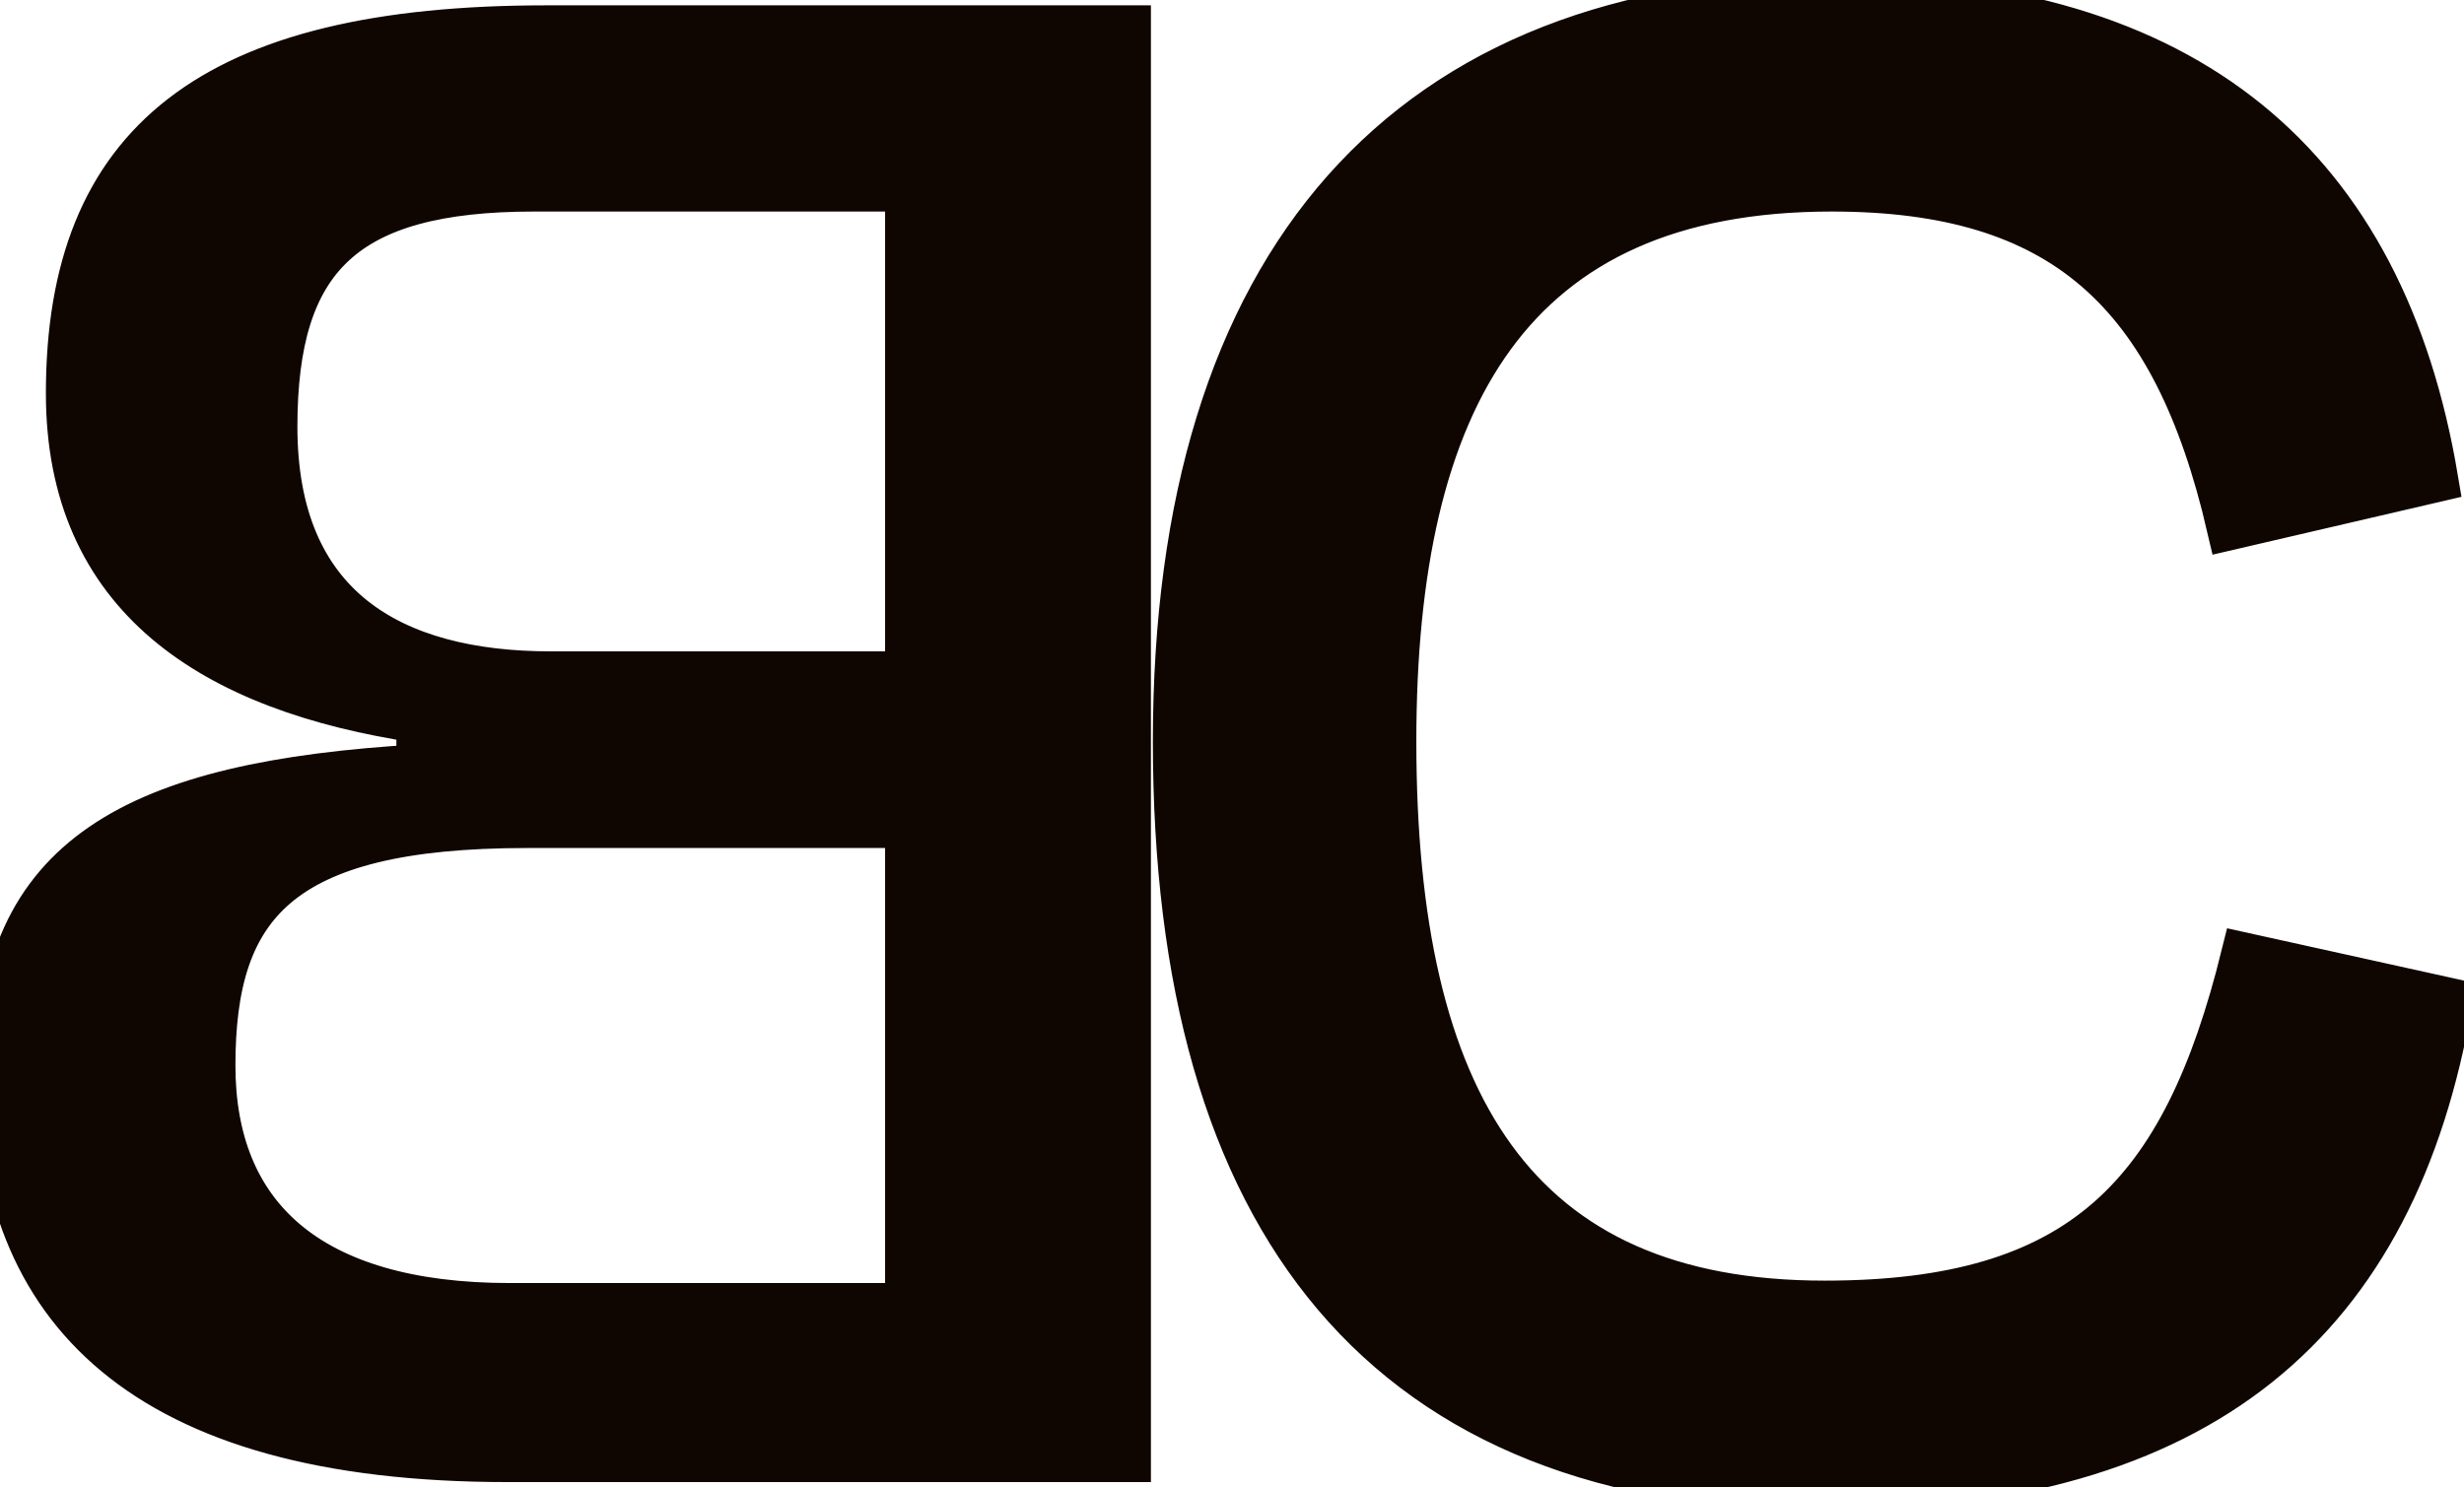
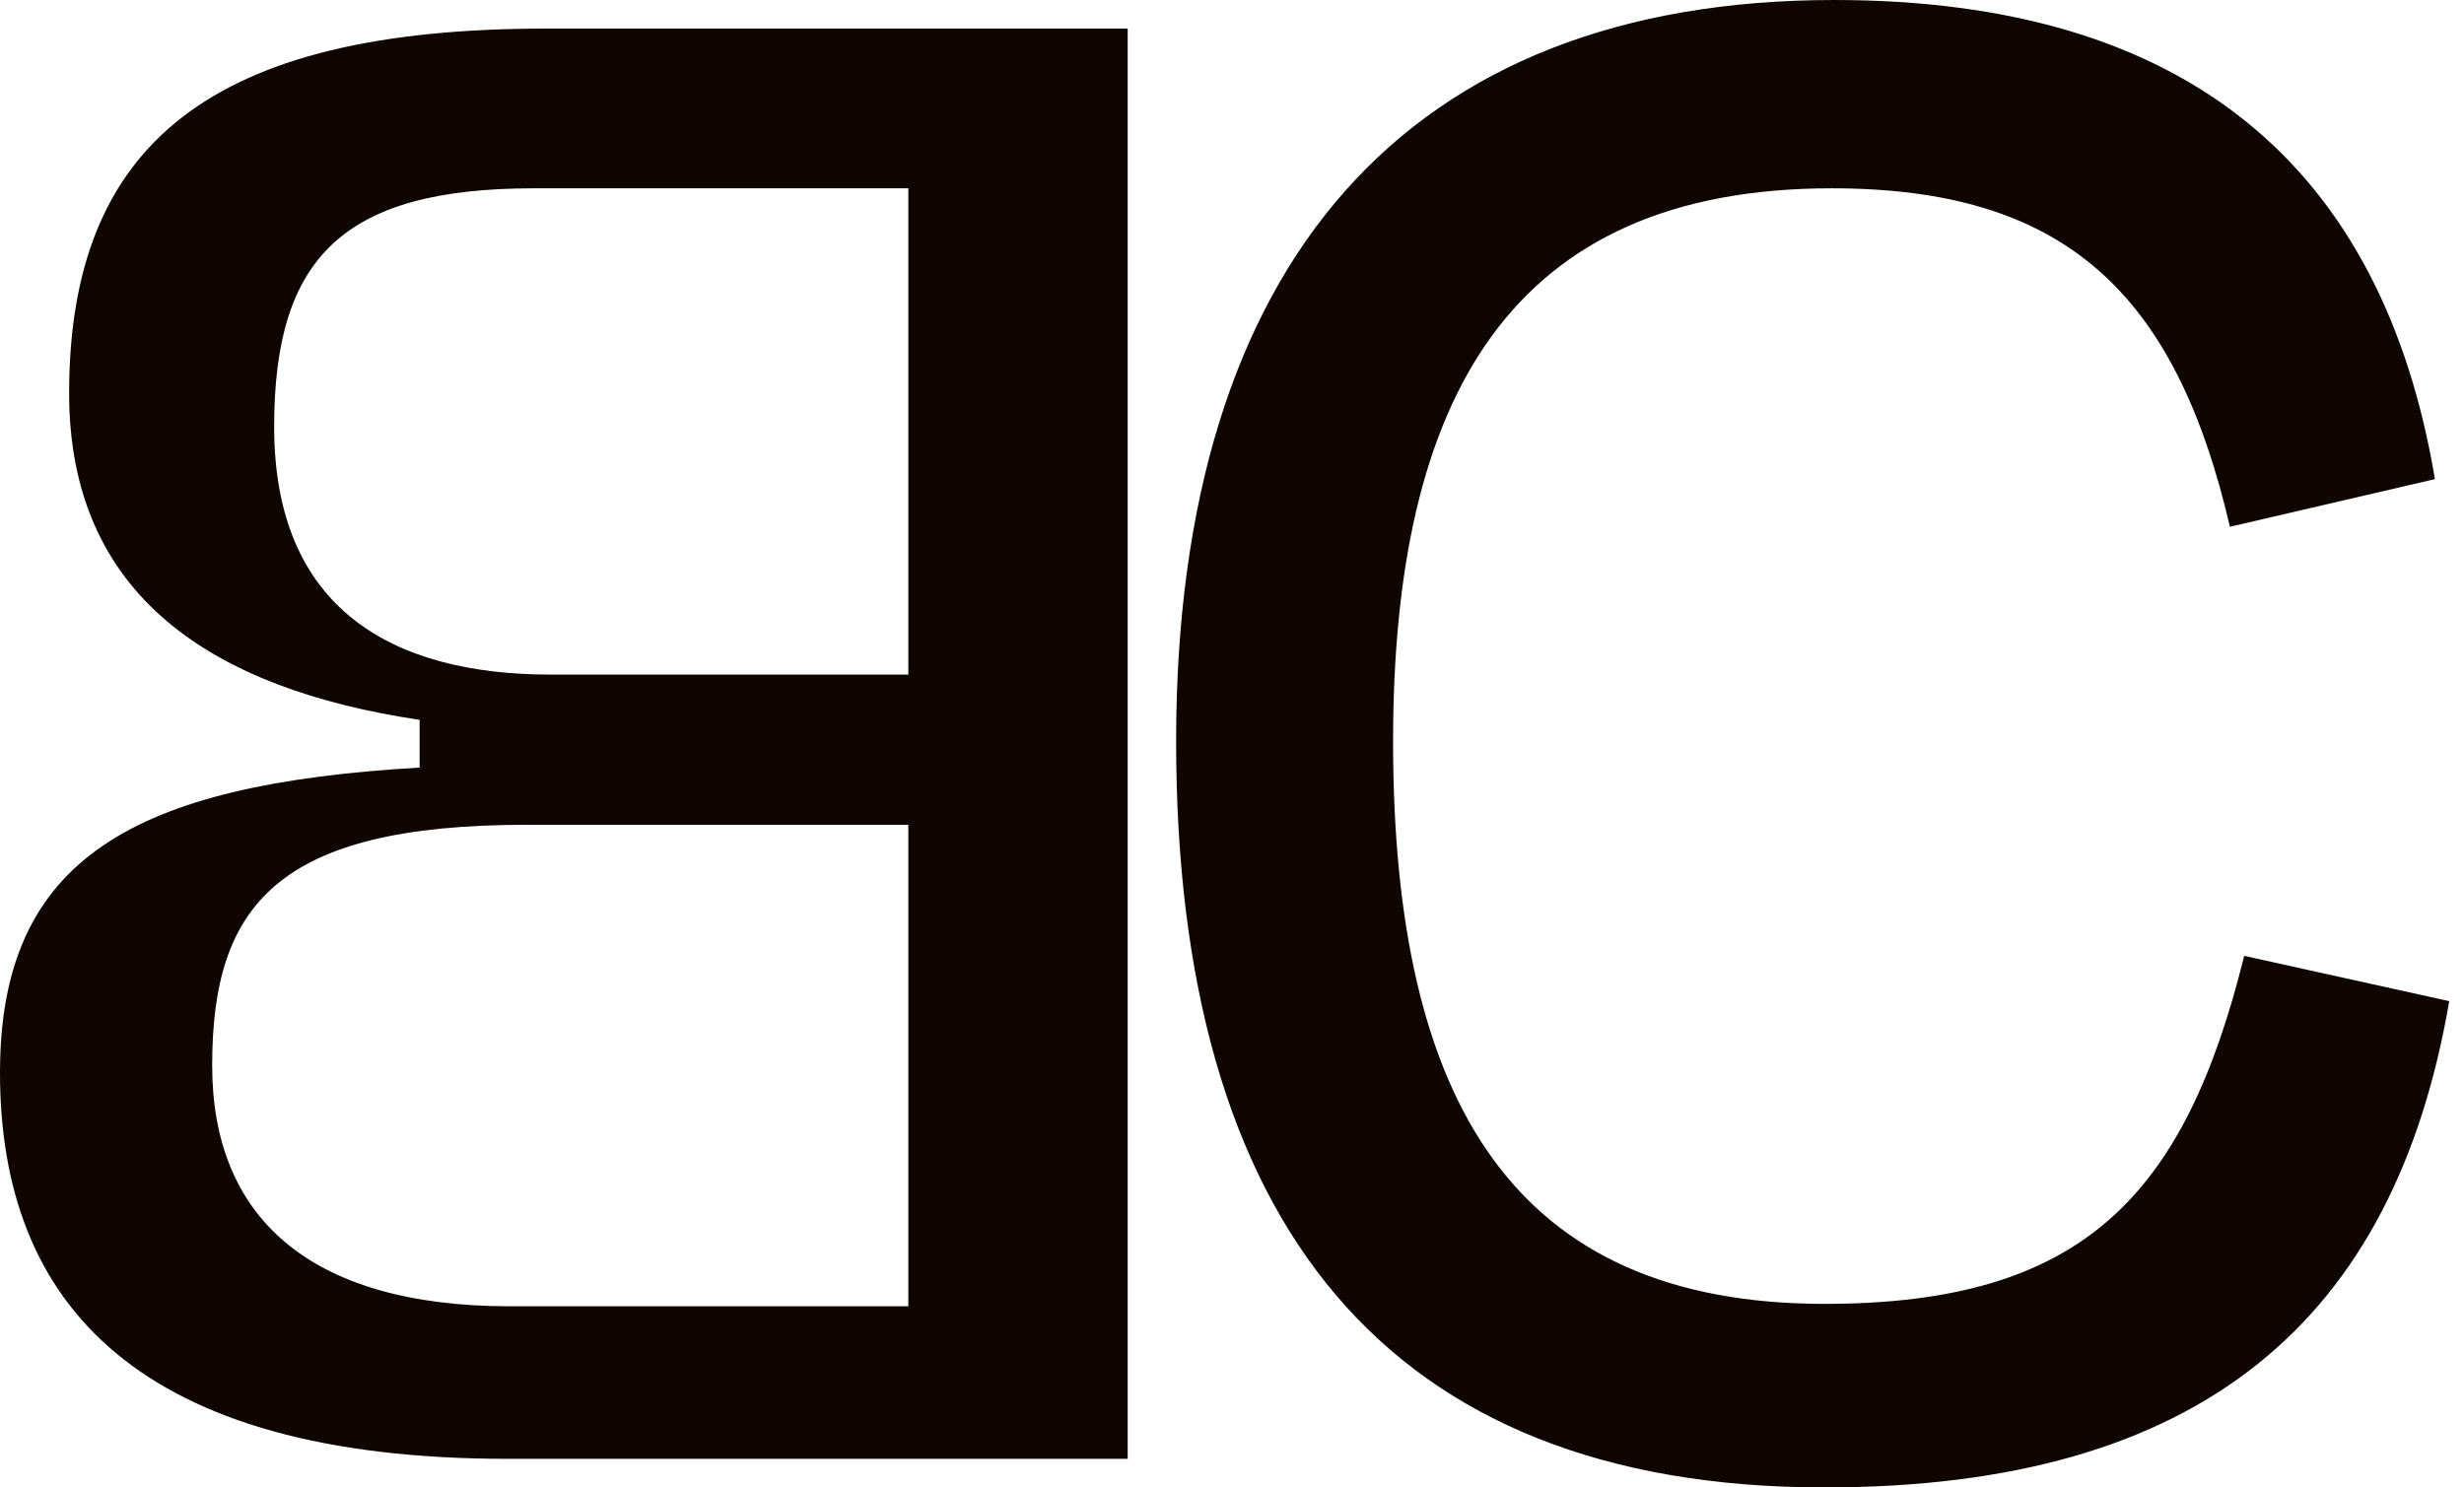
<svg xmlns="http://www.w3.org/2000/svg" width="53" height="32" viewBox="0 0 53 32" fill="none">
  <path d="M39.247 32C47.349 32 51.503 28.41 52.683 21.538L48.272 20.564C46.99 25.744 44.785 28.051 39.247 28.051C32.58 28.051 29.965 23.744 29.965 15.949C29.965 8.564 32.477 4.051 39.401 4.051C44.375 4.051 46.785 6.256 47.965 11.333L52.375 10.308C51.247 3.59 47.042 0 39.452 0C30.272 0 25.298 5.641 25.298 15.949C25.298 26.308 29.811 32 39.247 32ZM11.333 17.744C5.949 17.744 4.564 19.487 4.564 22.923C4.564 26.154 6.615 28.103 10.974 28.103H19.538V17.744H11.333ZM11.487 4.051C7.385 4.051 5.897 5.538 5.897 9.179C5.897 13.077 8.41 14.513 11.846 14.513H19.538V4.051H11.487ZM24.256 31.385H10.923C3.026 31.385 0 28.103 0 23.077C0 18.462 2.872 16.872 9.026 16.513V15.487C4.564 14.82 1.487 12.82 1.487 8.462C1.487 3.077 4.564 0.615 11.744 0.615H24.256V31.385Z" fill="#0F0602" />
-   <path d="M39.247 32C47.349 32 51.503 28.41 52.683 21.538L48.272 20.564C46.99 25.744 44.785 28.051 39.247 28.051C32.58 28.051 29.965 23.744 29.965 15.949C29.965 8.564 32.477 4.051 39.401 4.051C44.375 4.051 46.785 6.256 47.965 11.333L52.375 10.308C51.247 3.59 47.042 0 39.452 0C30.272 0 25.298 5.641 25.298 15.949C25.298 26.308 29.811 32 39.247 32ZM11.333 17.744C5.949 17.744 4.564 19.487 4.564 22.923C4.564 26.154 6.615 28.103 10.974 28.103H19.538V17.744H11.333ZM11.487 4.051C7.385 4.051 5.897 5.538 5.897 9.179C5.897 13.077 8.41 14.513 11.846 14.513H19.538V4.051H11.487ZM24.256 31.385H10.923C3.026 31.385 0 28.103 0 23.077C0 18.462 2.872 16.872 9.026 16.513V15.487C4.564 14.82 1.487 12.82 1.487 8.462C1.487 3.077 4.564 0.615 11.744 0.615H24.256V31.385Z" stroke="#0F0602" />
</svg>